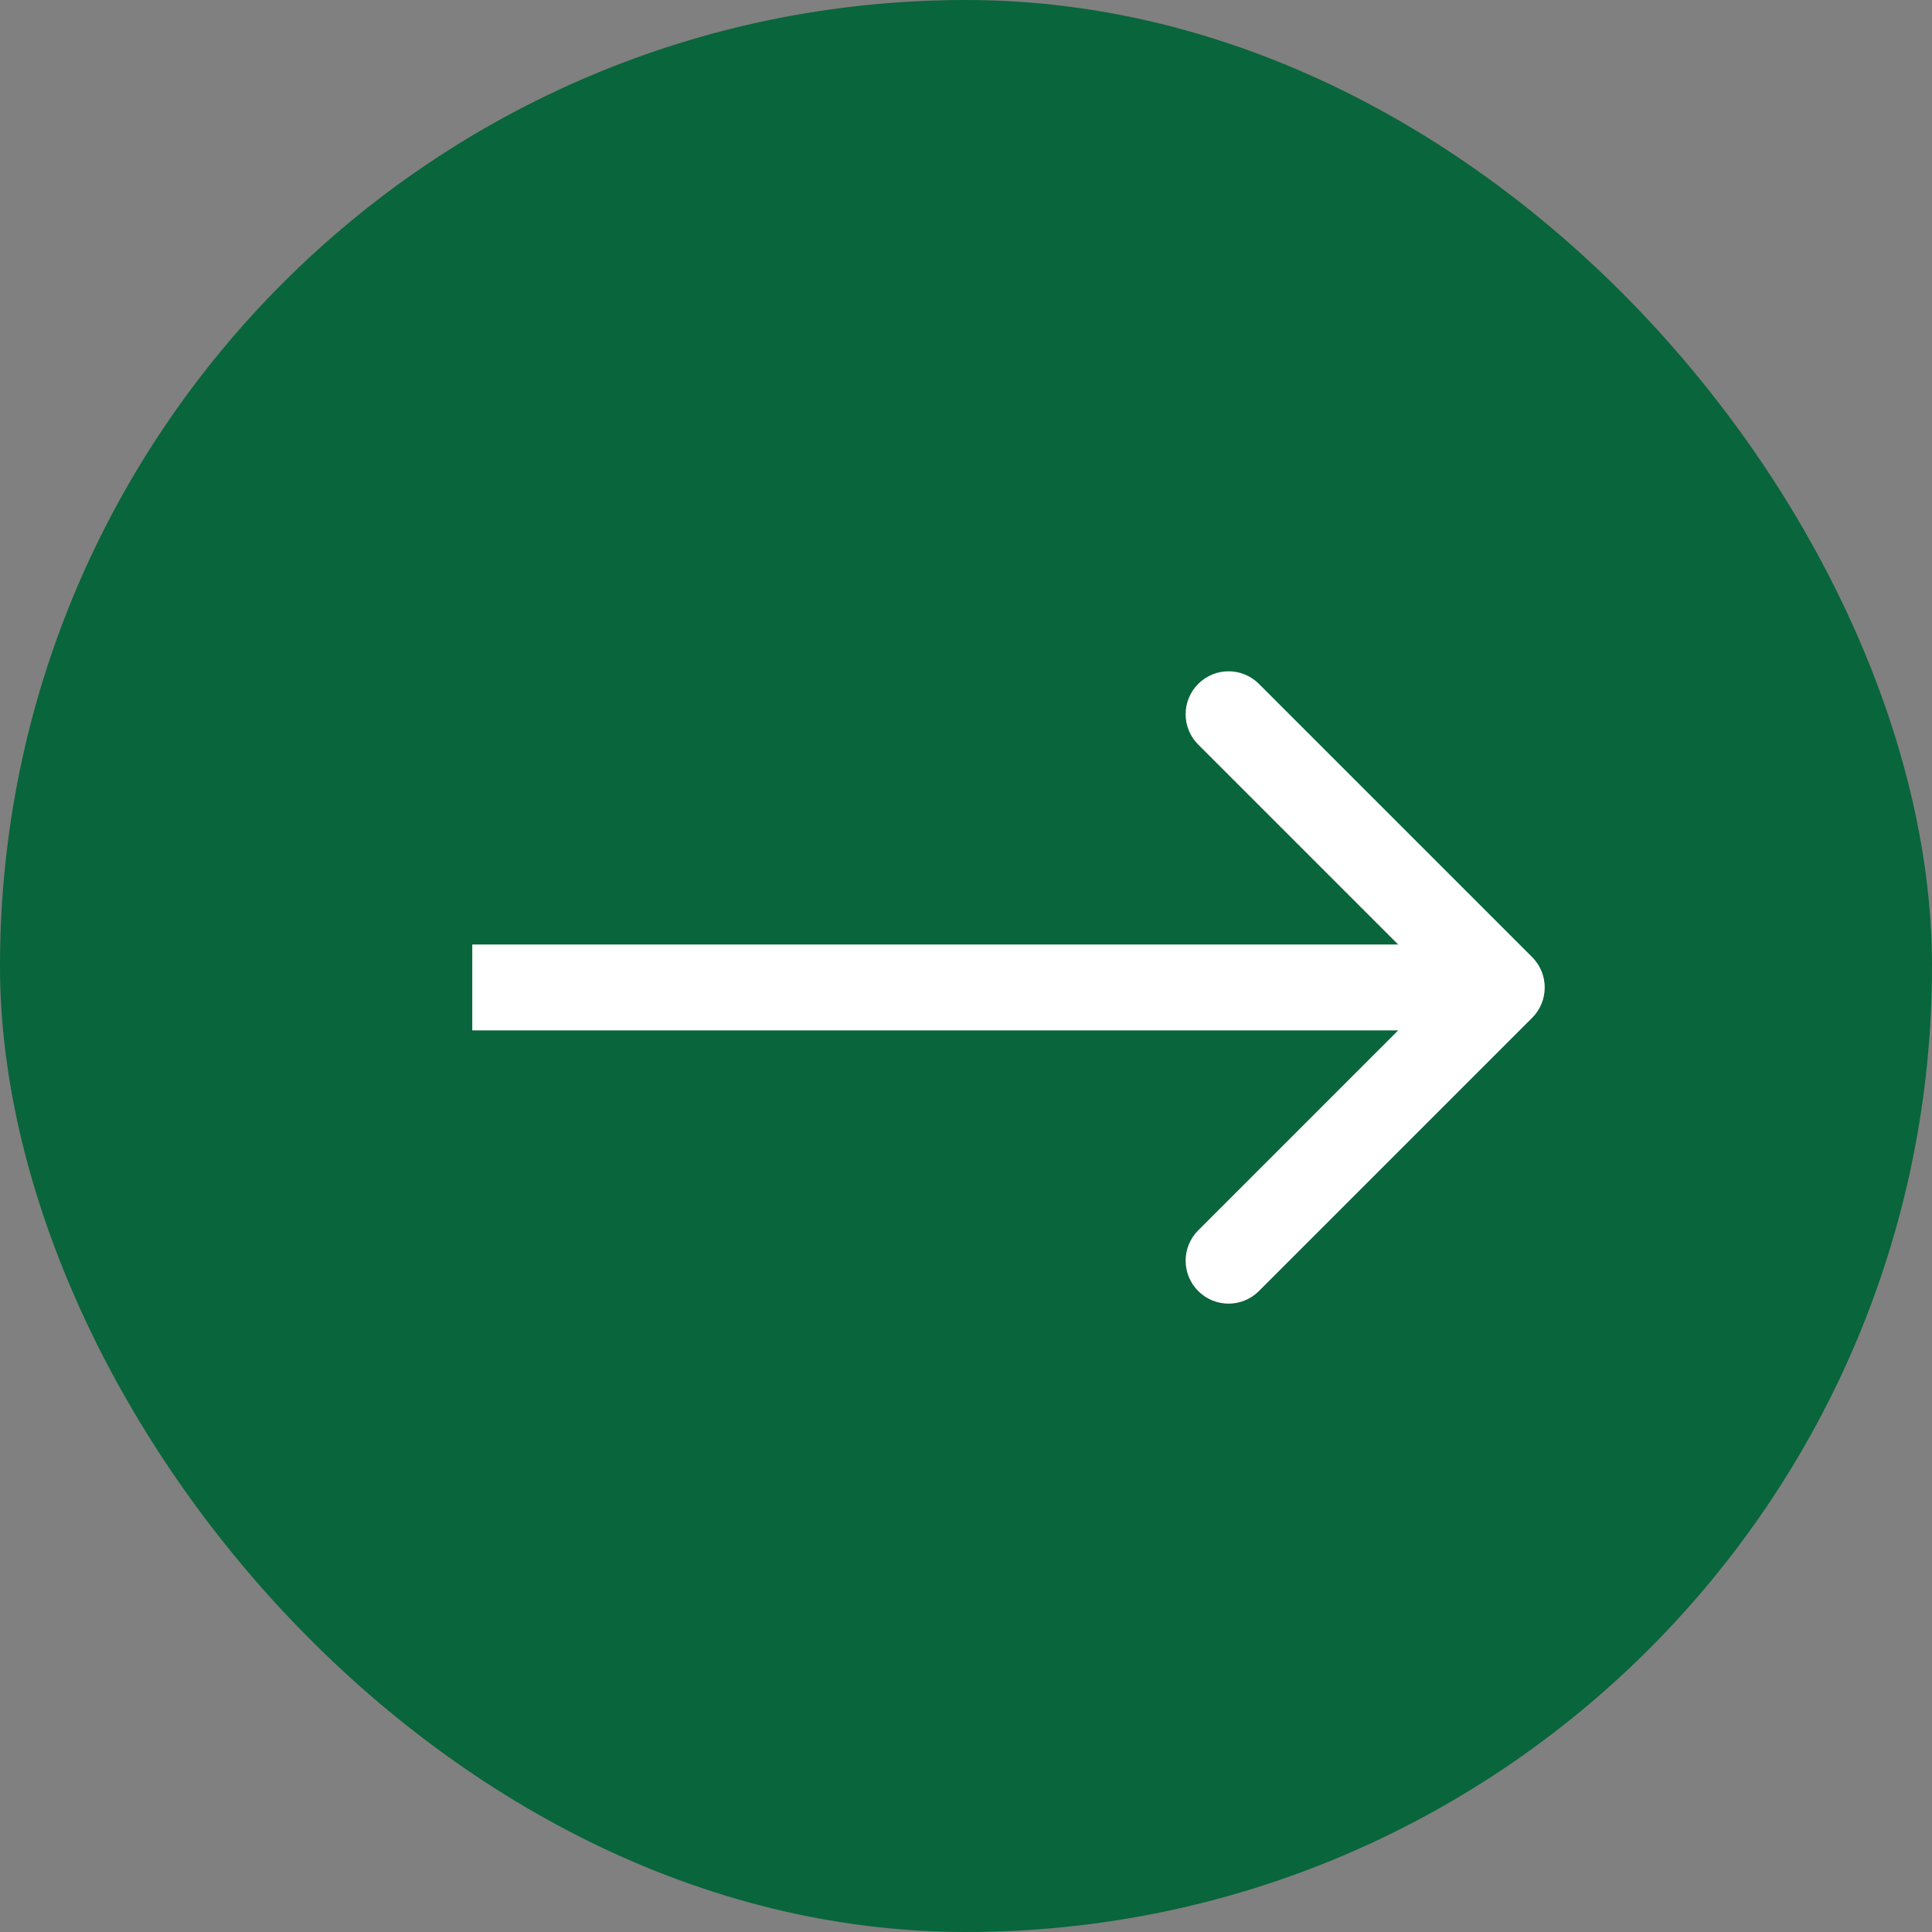
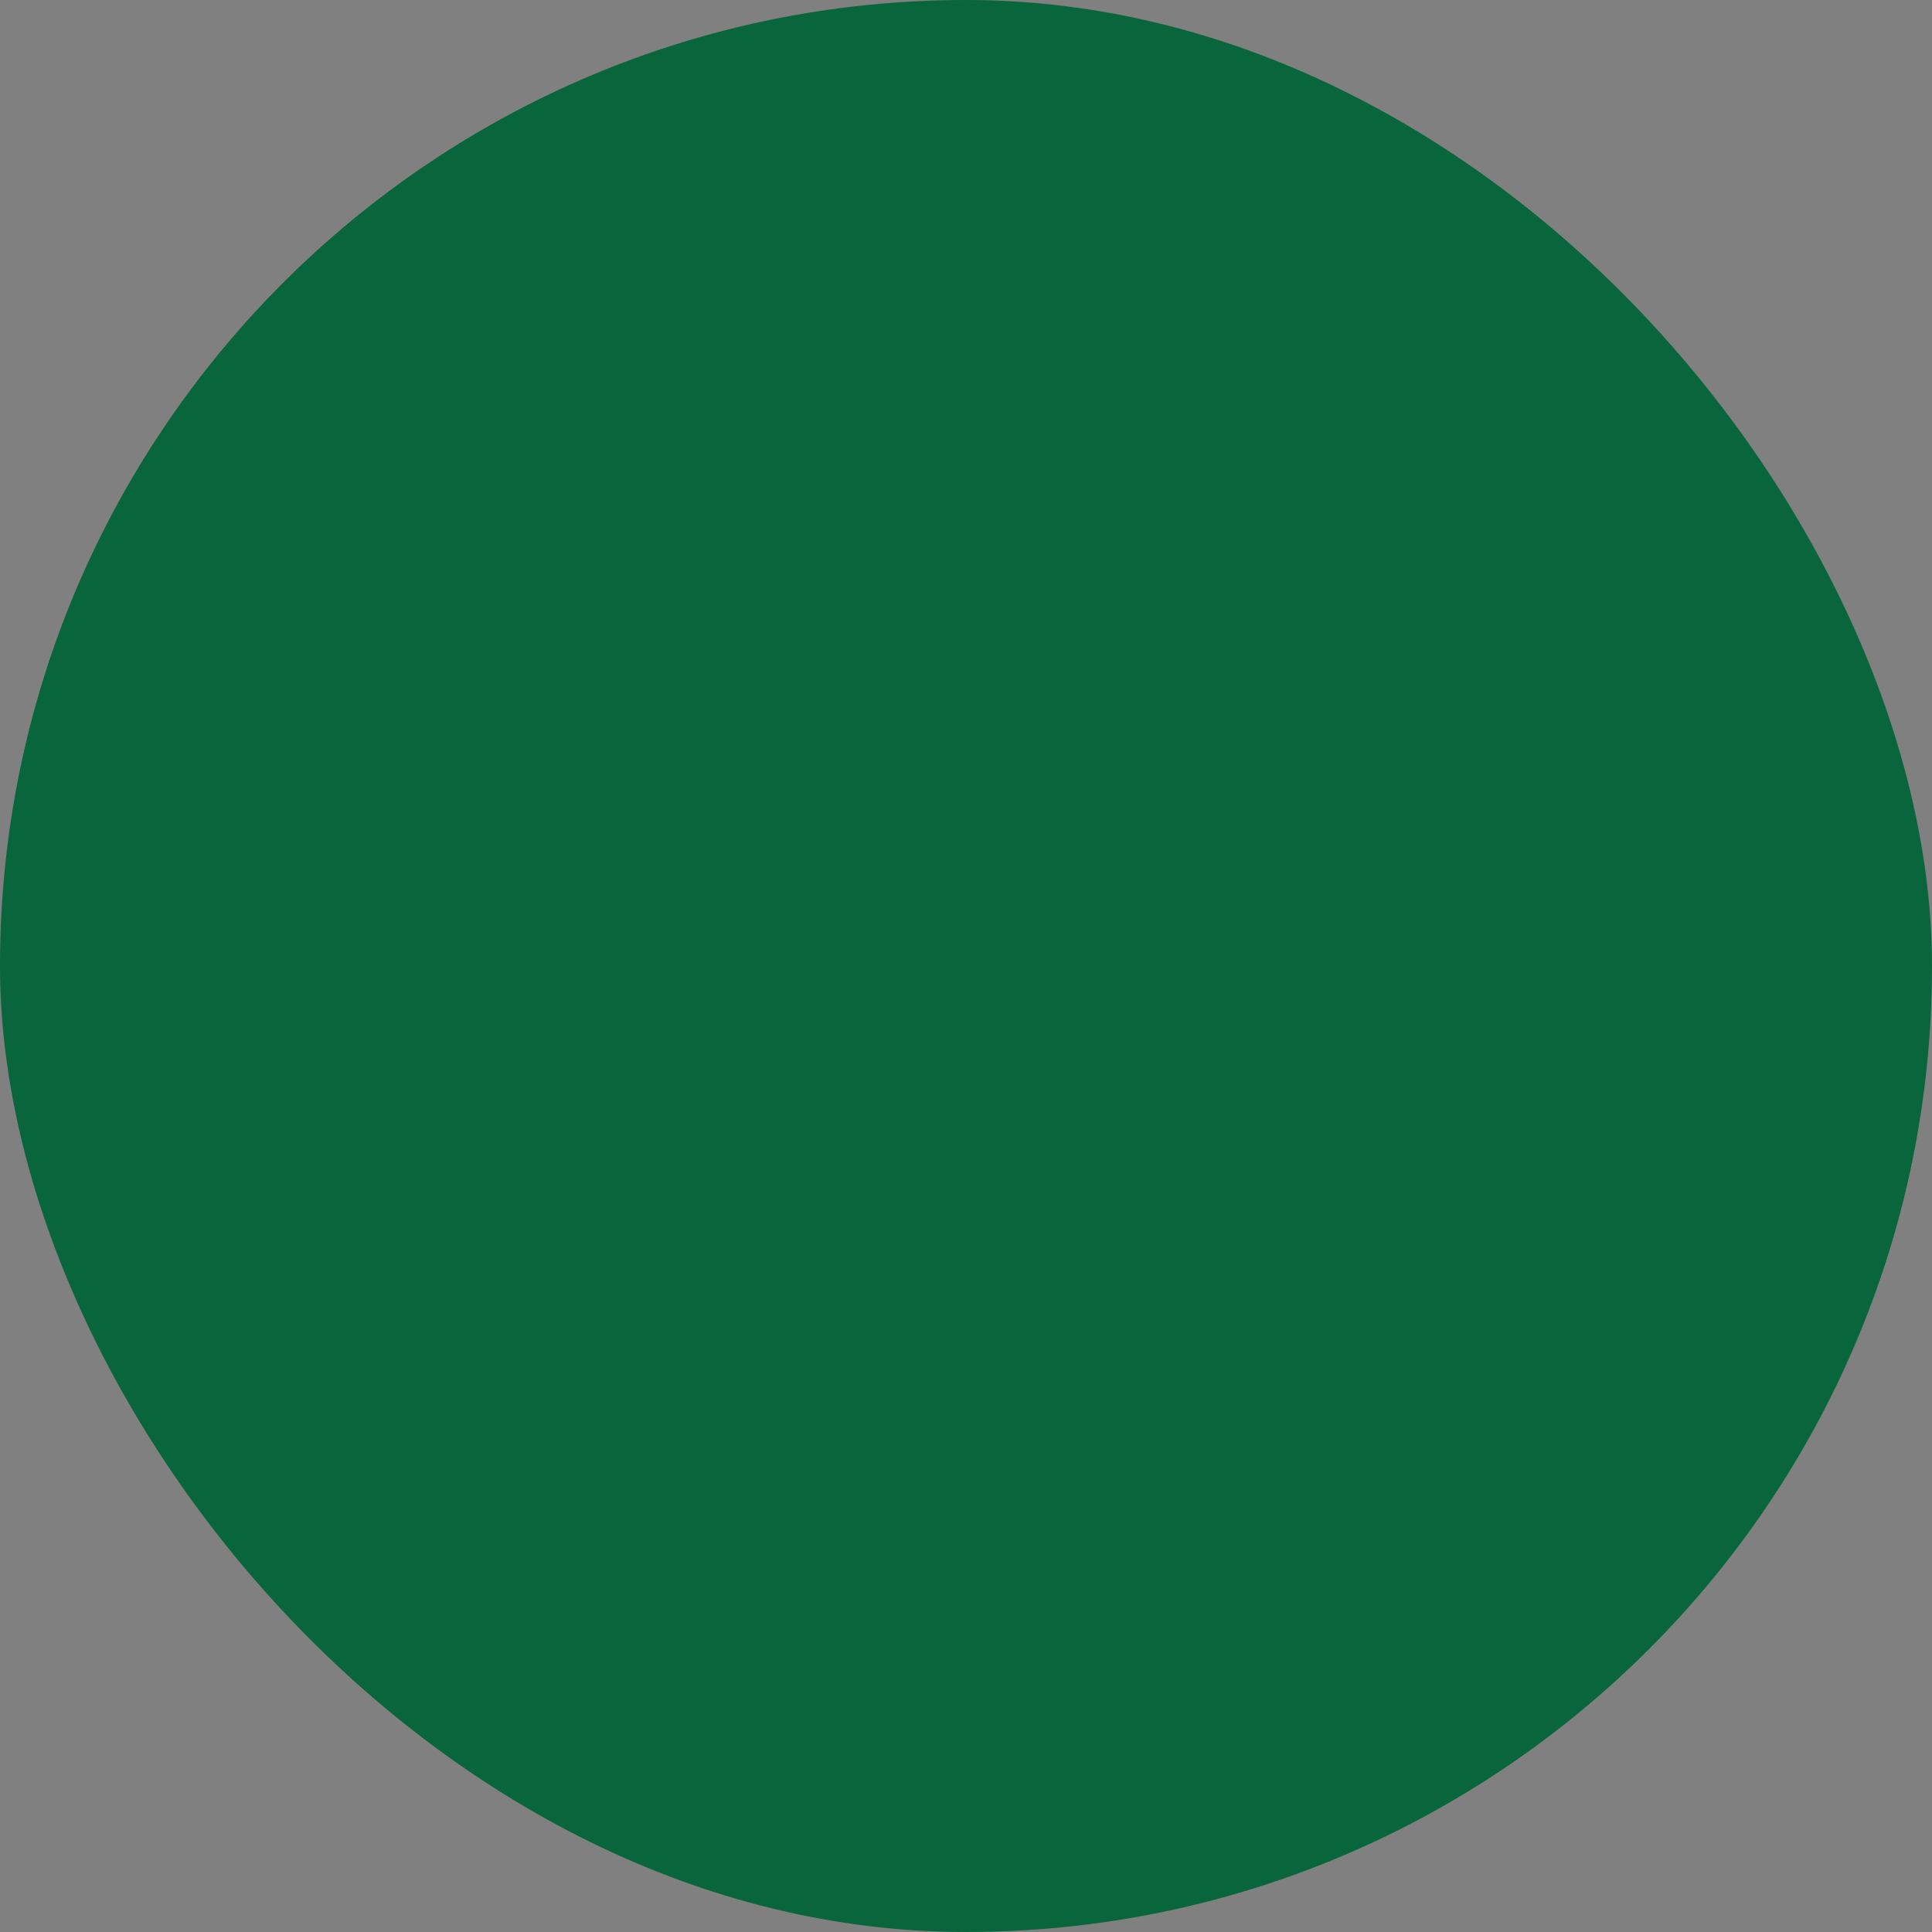
<svg xmlns="http://www.w3.org/2000/svg" width="45" height="45" viewBox="0 0 45 45" fill="none">
  <rect x="0" y="0" width="45" height="45" fill="#808080" stroke="none" />
  <rect width="45" height="45" rx="22.5" fill="#09653B" />
-   <path d="M35.687 23.707C36.077 23.317 36.077 22.683 35.687 22.293L29.323 15.929C28.932 15.538 28.299 15.538 27.909 15.929C27.518 16.32 27.518 16.953 27.909 17.343L33.566 23L27.909 28.657C27.518 29.047 27.518 29.68 27.909 30.071C28.299 30.462 28.932 30.462 29.323 30.071L35.687 23.707ZM11 24L34.98 24V22L11 22V24Z" fill="white" />
</svg>